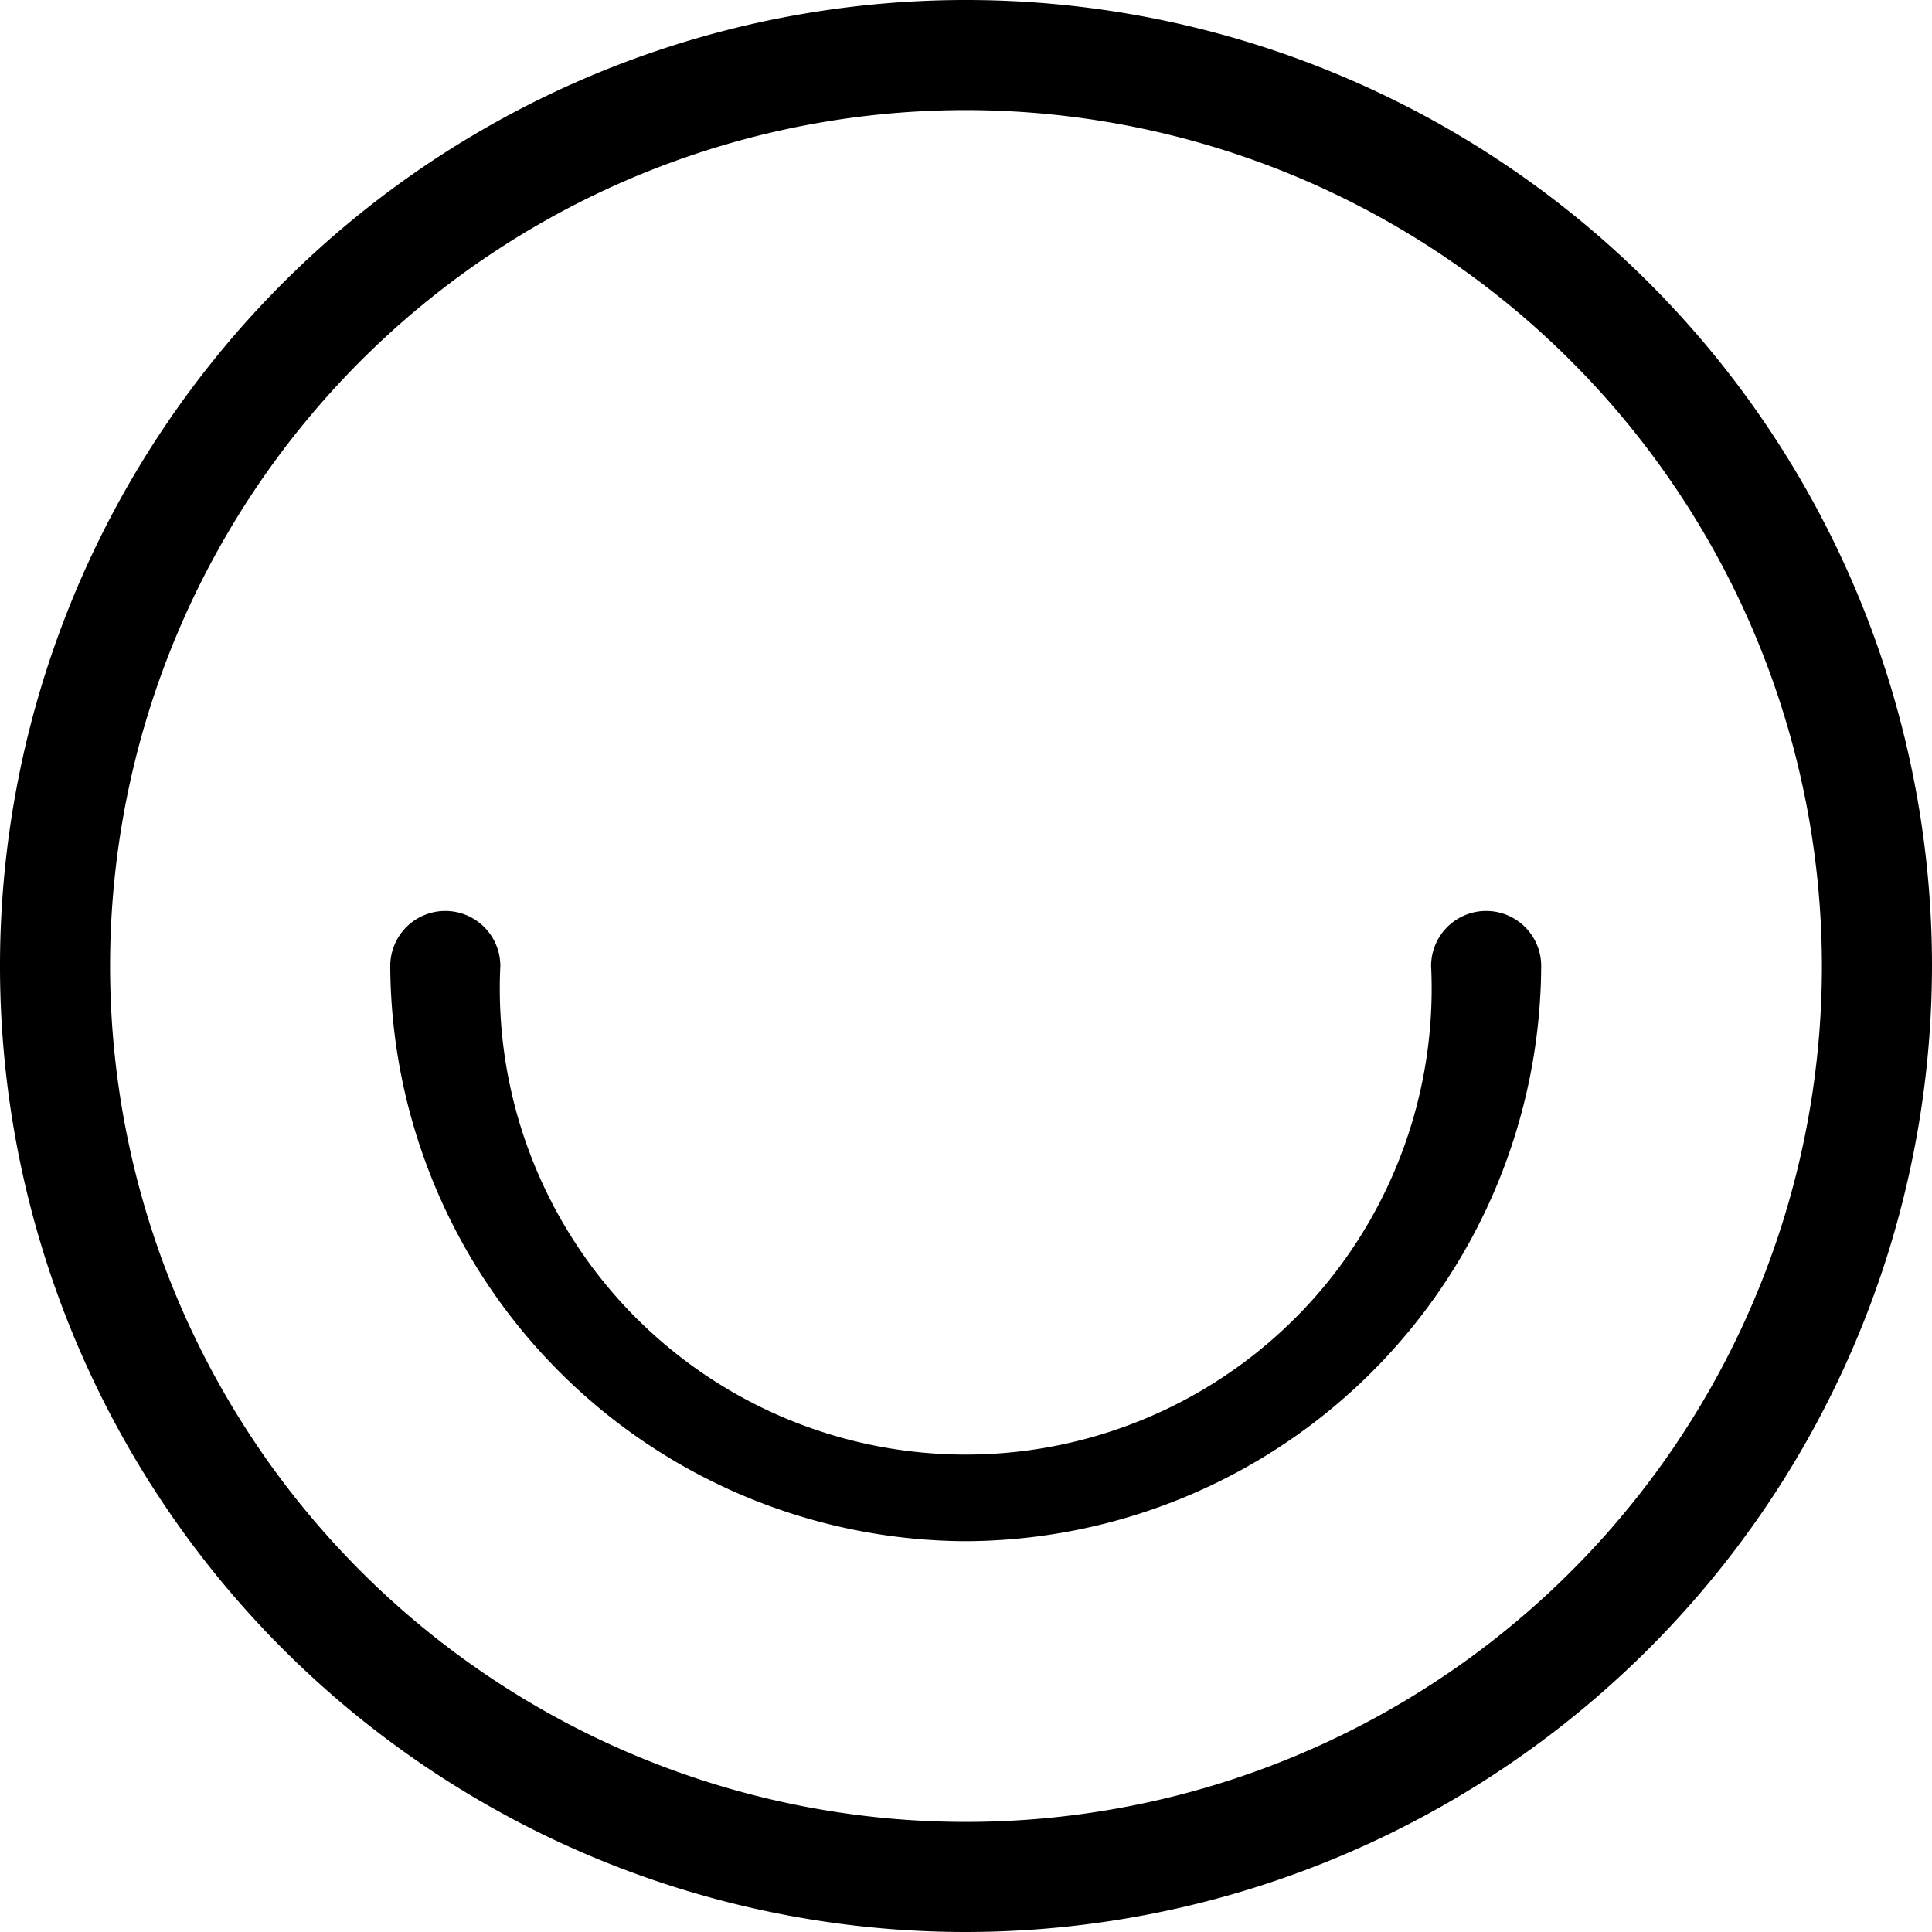
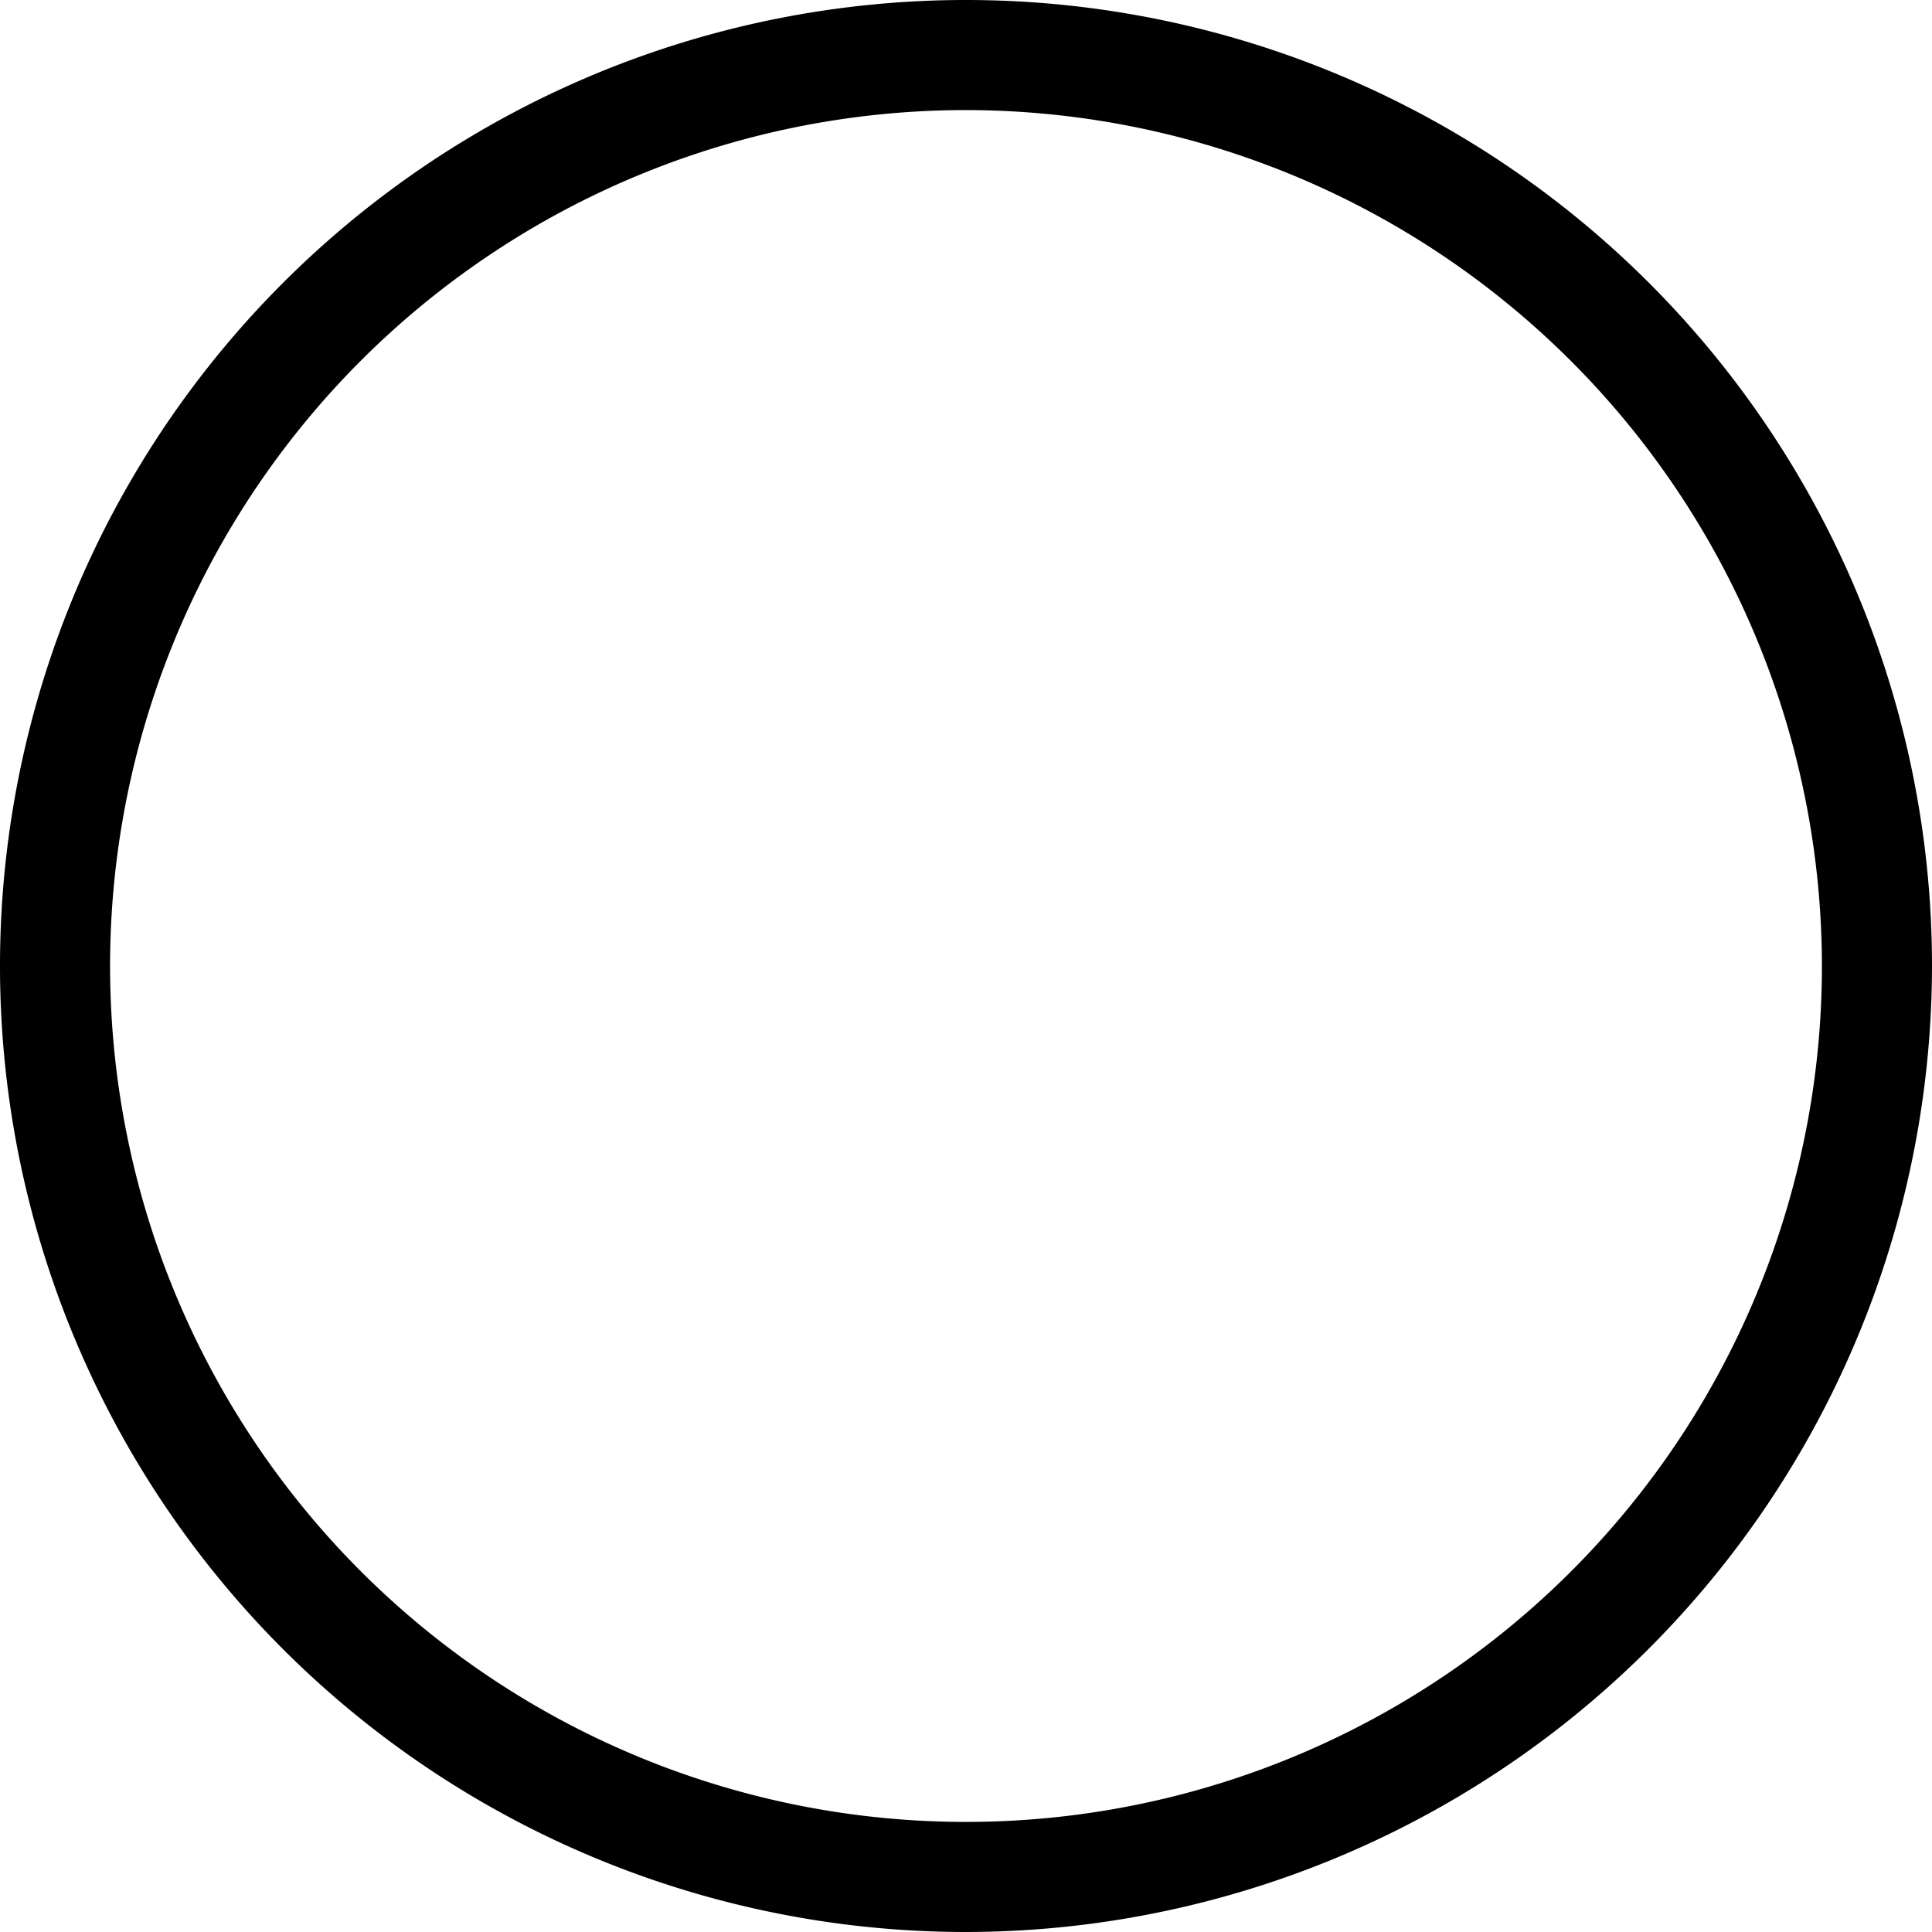
<svg xmlns="http://www.w3.org/2000/svg" viewBox="0 0 70.2 70.2">
  <g id="Vrstva_2" data-name="Vrstva 2">
    <g id="Vrstva_1-2" data-name="Vrstva 1">
      <path d="M35.1,70.2A35.1,35.1,0,1,1,70.2,35.1,35.14,35.14,0,0,1,35.1,70.2ZM35.1,4A31.1,31.1,0,1,0,66.2,35.1,31.13,31.13,0,0,0,35.1,4Z" />
-       <path d="M35.1,56A21,21,0,0,1,14.18,35.1a2,2,0,0,1,4,0A16.93,16.93,0,1,0,52,35.1a2,2,0,1,1,4,0A21,21,0,0,1,35.1,56Z" />
    </g>
  </g>
</svg>